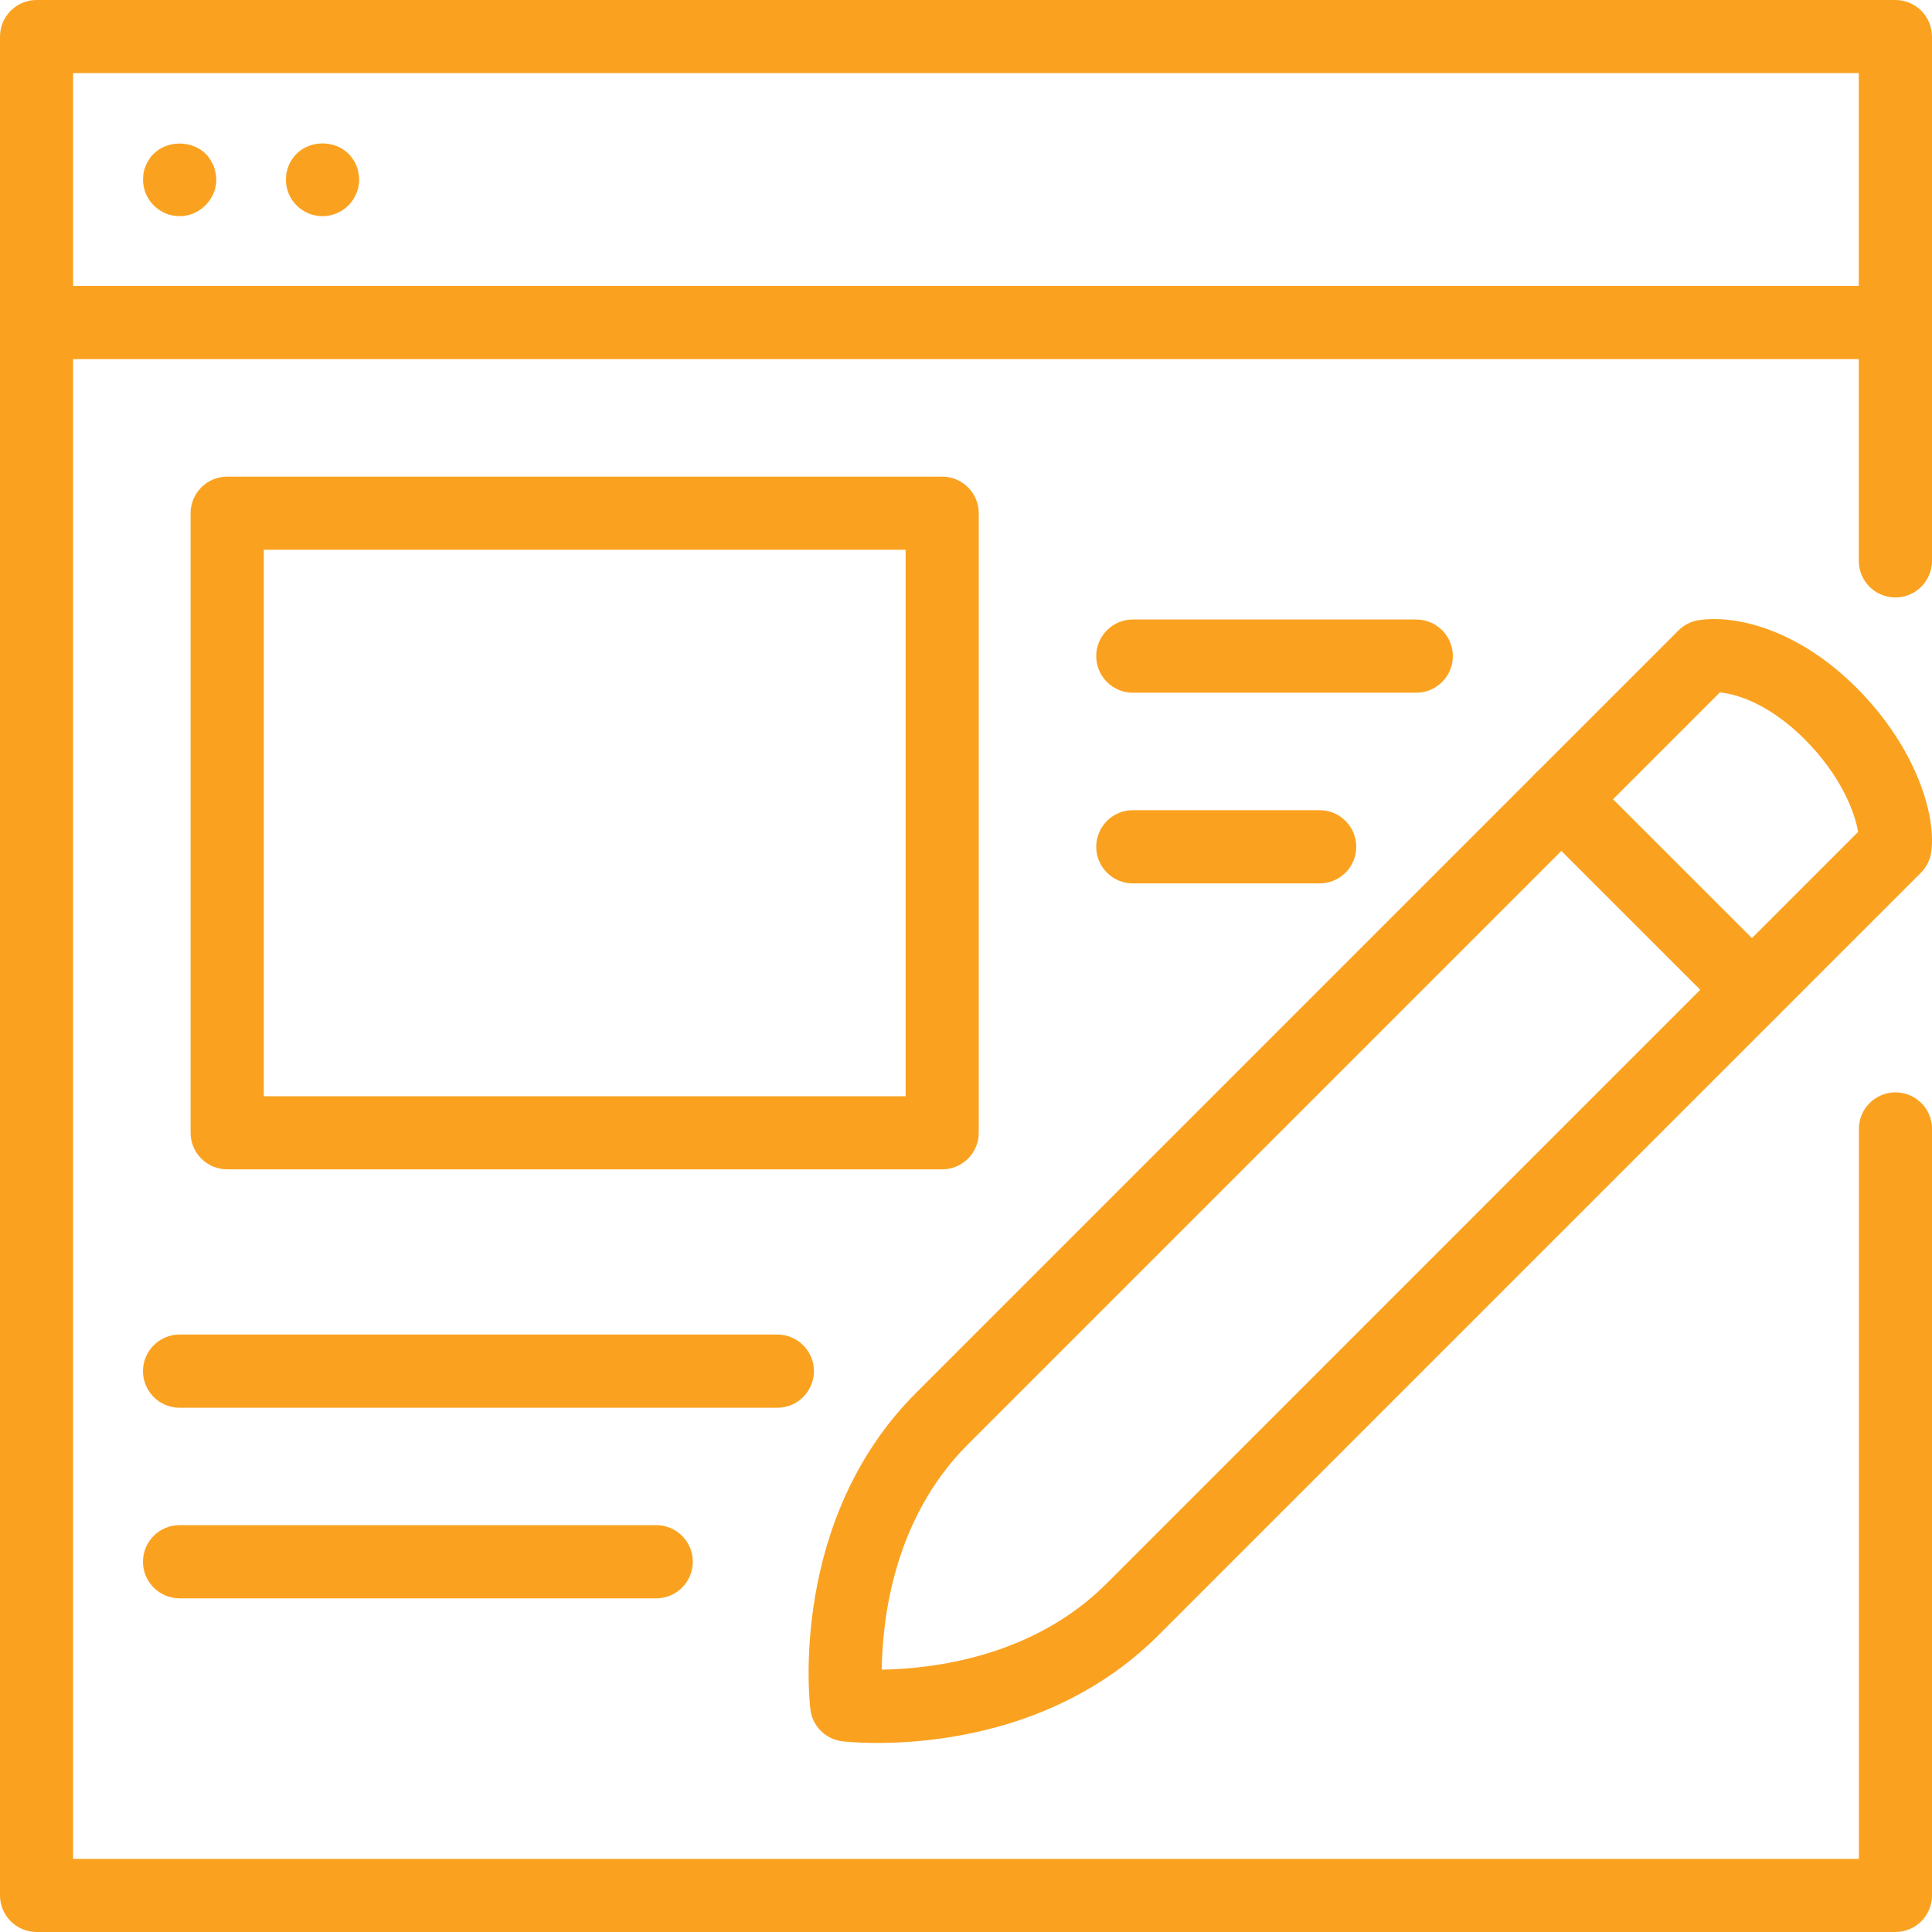
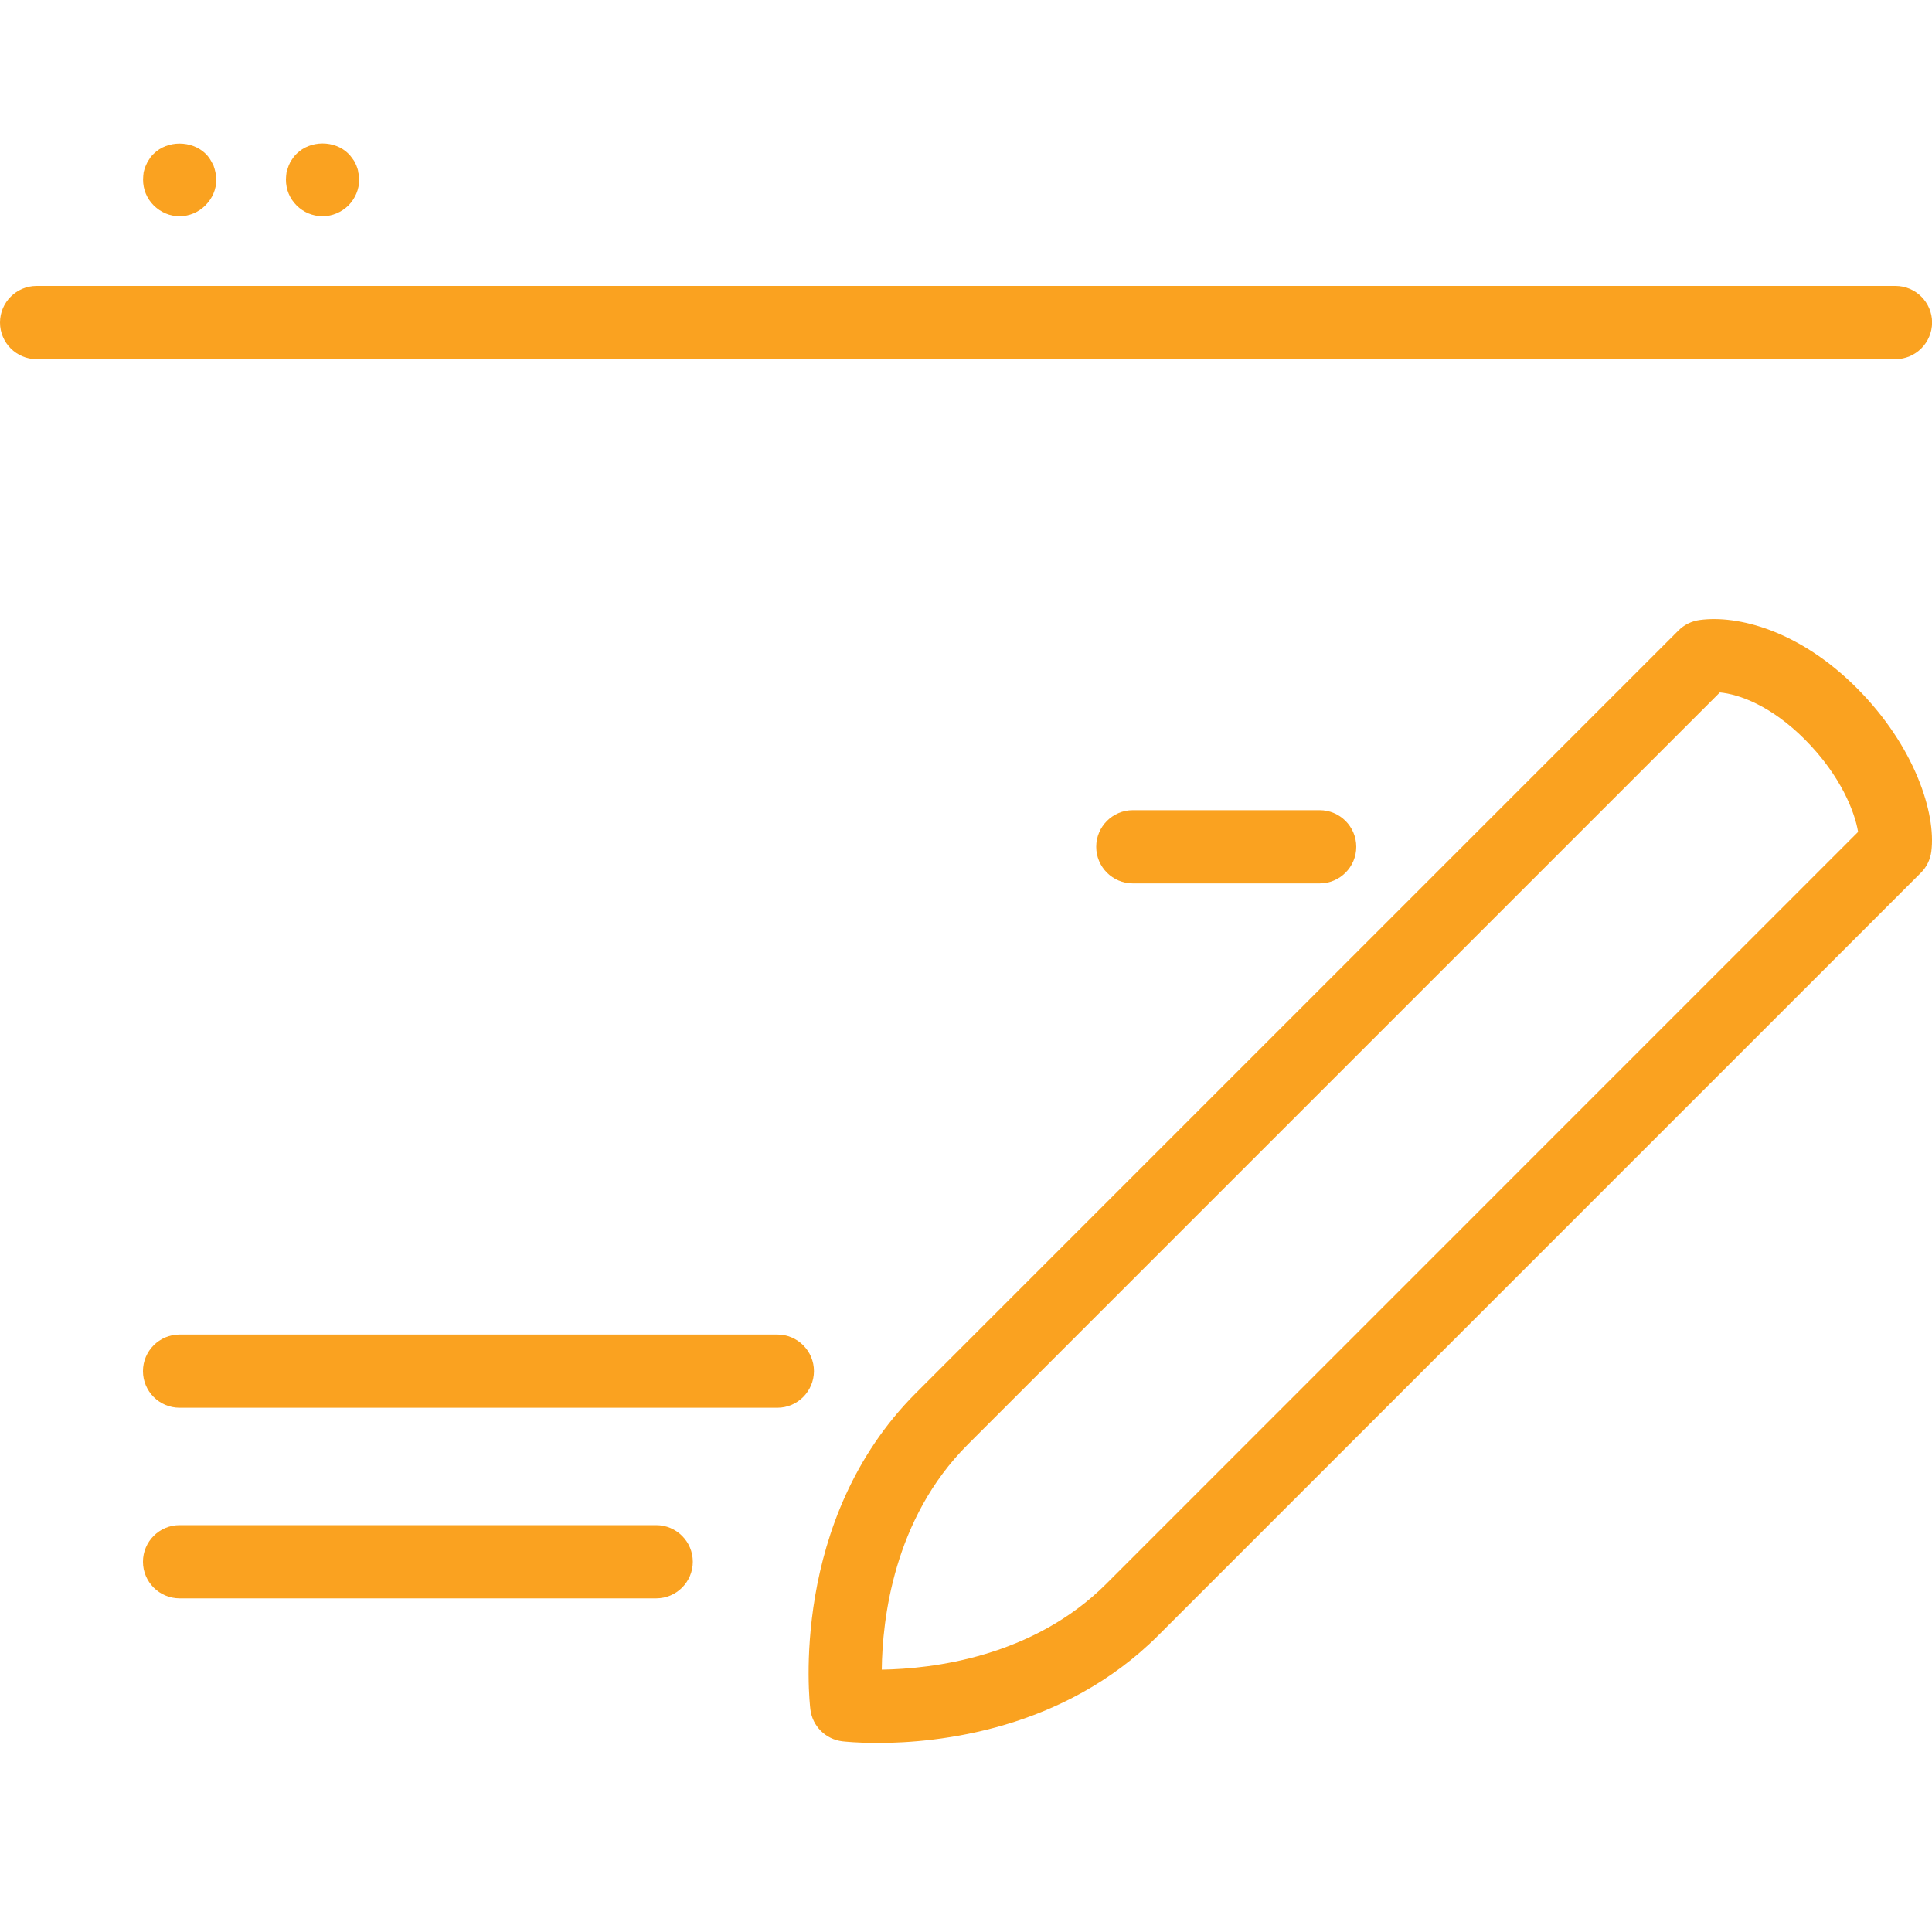
<svg xmlns="http://www.w3.org/2000/svg" version="1.1" id="Layer_1" x="0px" y="0px" viewBox="0 0 200 200" style="enable-background:new 0 0 200 200;" xml:space="preserve">
  <style type="text/css">
	.st0{fill:#FAA220;}
</style>
  <g>
-     <path class="st0" d="M196.21,200H3.79C1.7,200,0,198.3,0,196.21V3.79C0,1.7,1.7,0,3.79,0h192.43C198.3,0,200,1.7,200,3.79v54.27   c0,2.09-1.7,3.79-3.79,3.79s-3.79-1.7-3.79-3.79V7.57H7.57v184.86h184.86v-75.56c0-2.09,1.7-3.79,3.79-3.79s3.79,1.7,3.79,3.79   v79.34C200,198.3,198.3,200,196.21,200z" />
    <path class="st0" d="M196.21,37.18H3.79C1.7,37.18,0,35.48,0,33.39c0-2.09,1.7-3.79,3.79-3.79h192.43c2.09,0,3.79,1.7,3.79,3.79   C200,35.48,198.3,37.18,196.21,37.18z" />
    <path class="st0" d="M18.6,22.38c-0.49,0-0.99-0.09-1.46-0.29c-0.46-0.2-0.87-0.47-1.22-0.82c-0.73-0.73-1.11-1.66-1.11-2.68   c0-0.26,0.03-0.49,0.06-0.76c0.06-0.23,0.12-0.47,0.23-0.7c0.09-0.23,0.2-0.44,0.35-0.64c0.12-0.23,0.29-0.41,0.47-0.58   c1.4-1.4,3.93-1.4,5.36,0c0.18,0.17,0.32,0.35,0.47,0.58c0.12,0.2,0.23,0.41,0.35,0.64c0.09,0.23,0.15,0.47,0.2,0.7   c0.06,0.26,0.09,0.49,0.09,0.76c0,1.02-0.41,1.95-1.14,2.68C20.55,21.97,19.59,22.38,18.6,22.38z" />
    <path class="st0" d="M33.39,22.38c-1.02,0-1.98-0.41-2.68-1.11c-0.73-0.73-1.11-1.66-1.11-2.68c0-0.23,0.03-0.49,0.06-0.73   c0.06-0.26,0.15-0.49,0.23-0.73c0.09-0.23,0.2-0.44,0.35-0.64c0.12-0.2,0.29-0.41,0.47-0.58c1.4-1.4,3.93-1.43,5.36,0   c0.18,0.17,0.32,0.38,0.47,0.58c0.15,0.2,0.26,0.41,0.35,0.64s0.18,0.47,0.2,0.73c0.06,0.23,0.09,0.49,0.09,0.73   c0,1.02-0.41,1.95-1.11,2.68C35.34,21.97,34.41,22.38,33.39,22.38z" />
-     <path class="st0" d="M97.53,121.05H23.52c-2.09,0-3.79-1.7-3.79-3.79V53.13c0-2.09,1.7-3.79,3.79-3.79h74.01   c2.09,0,3.79,1.7,3.79,3.79v64.14C101.32,119.36,99.62,121.05,97.53,121.05z M27.31,113.48h66.44V56.91H27.31V113.48z" />
    <path class="st0" d="M80.47,145.73H18.59c-2.09,0-3.79-1.7-3.79-3.79c0-2.09,1.7-3.79,3.79-3.79h61.88c2.09,0,3.79,1.7,3.79,3.79   C84.25,144.03,82.56,145.73,80.47,145.73z" />
    <path class="st0" d="M67.93,165.46H18.59c-2.09,0-3.79-1.7-3.79-3.79s1.7-3.79,3.79-3.79h49.34c2.09,0,3.79,1.7,3.79,3.79   S70.02,165.46,67.93,165.46z" />
-     <path class="st0" d="M146.61,71.71h-29.34c-2.09,0-3.79-1.7-3.79-3.79s1.7-3.79,3.79-3.79h29.34c2.09,0,3.79,1.7,3.79,3.79   S148.7,71.71,146.61,71.71z" />
    <path class="st0" d="M136.61,91.45h-19.34c-2.09,0-3.79-1.7-3.79-3.79s1.7-3.79,3.79-3.79h19.34c2.09,0,3.79,1.7,3.79,3.79   S138.7,91.45,136.61,91.45z" />
    <g>
      <path class="st0" d="M90.85,180.43c-2.11,0-3.45-0.15-3.65-0.17c-1.73-0.21-3.1-1.57-3.31-3.3c-0.1-0.8-2.22-19.62,10.93-32.76    l78.94-78.94c0.59-0.59,1.36-0.97,2.2-1.08c3.93-0.53,10.28,1.07,16.23,7.02c6.04,6.04,8.25,13.02,7.74,16.95    c-0.11,0.83-0.48,1.6-1.08,2.2l-78.94,78.94C110.08,179.11,97.1,180.43,90.85,180.43z M178.04,71.68l-77.87,77.87    c-7.68,7.68-8.83,18.11-8.89,23.29c5.19-0.08,15.64-1.27,23.27-8.91l77.8-77.81c-0.32-1.96-1.73-5.78-5.52-9.58    C183.32,73.03,180.03,71.87,178.04,71.68z M196.18,87.67h0.03H196.18z" />
-       <path class="st0" d="M181.37,106.25c-0.97,0-1.94-0.37-2.68-1.11l-19.74-19.73c-1.48-1.48-1.48-3.87,0-5.35    c1.48-1.48,3.87-1.48,5.35,0l19.74,19.73c1.48,1.48,1.48,3.87,0,5.35C183.31,105.88,182.34,106.25,181.37,106.25z" />
    </g>
  </g>
</svg>